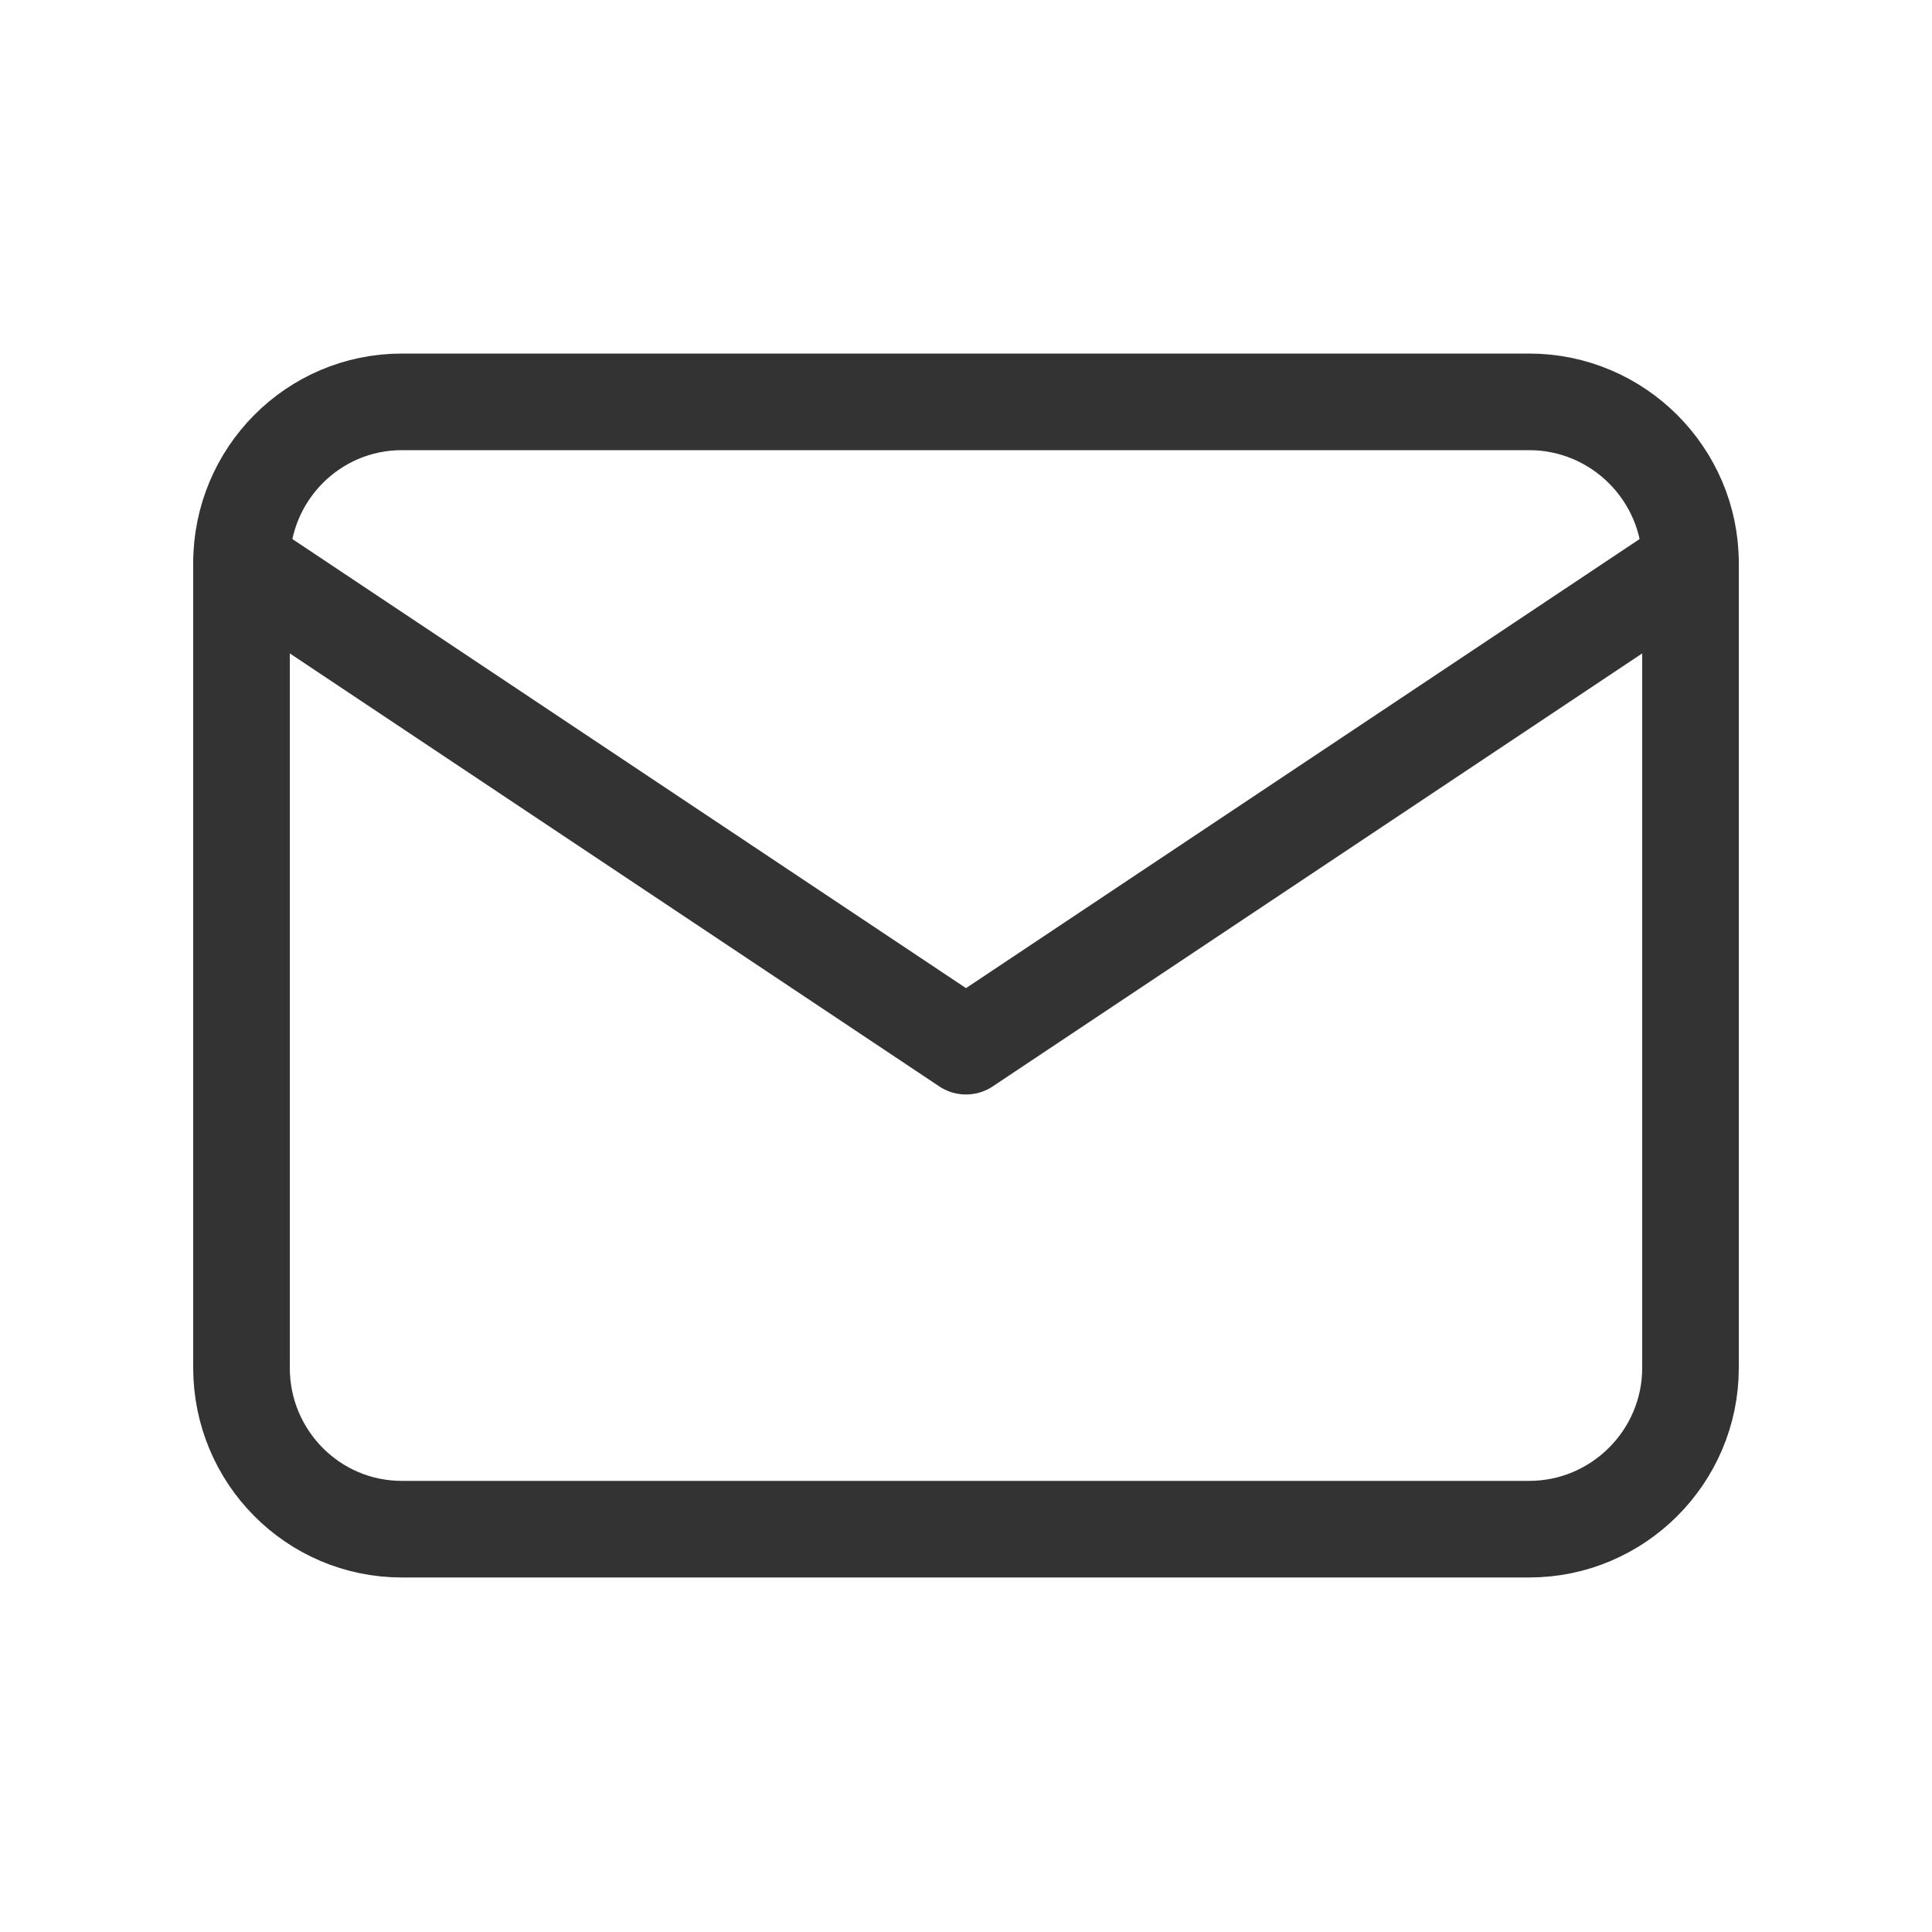
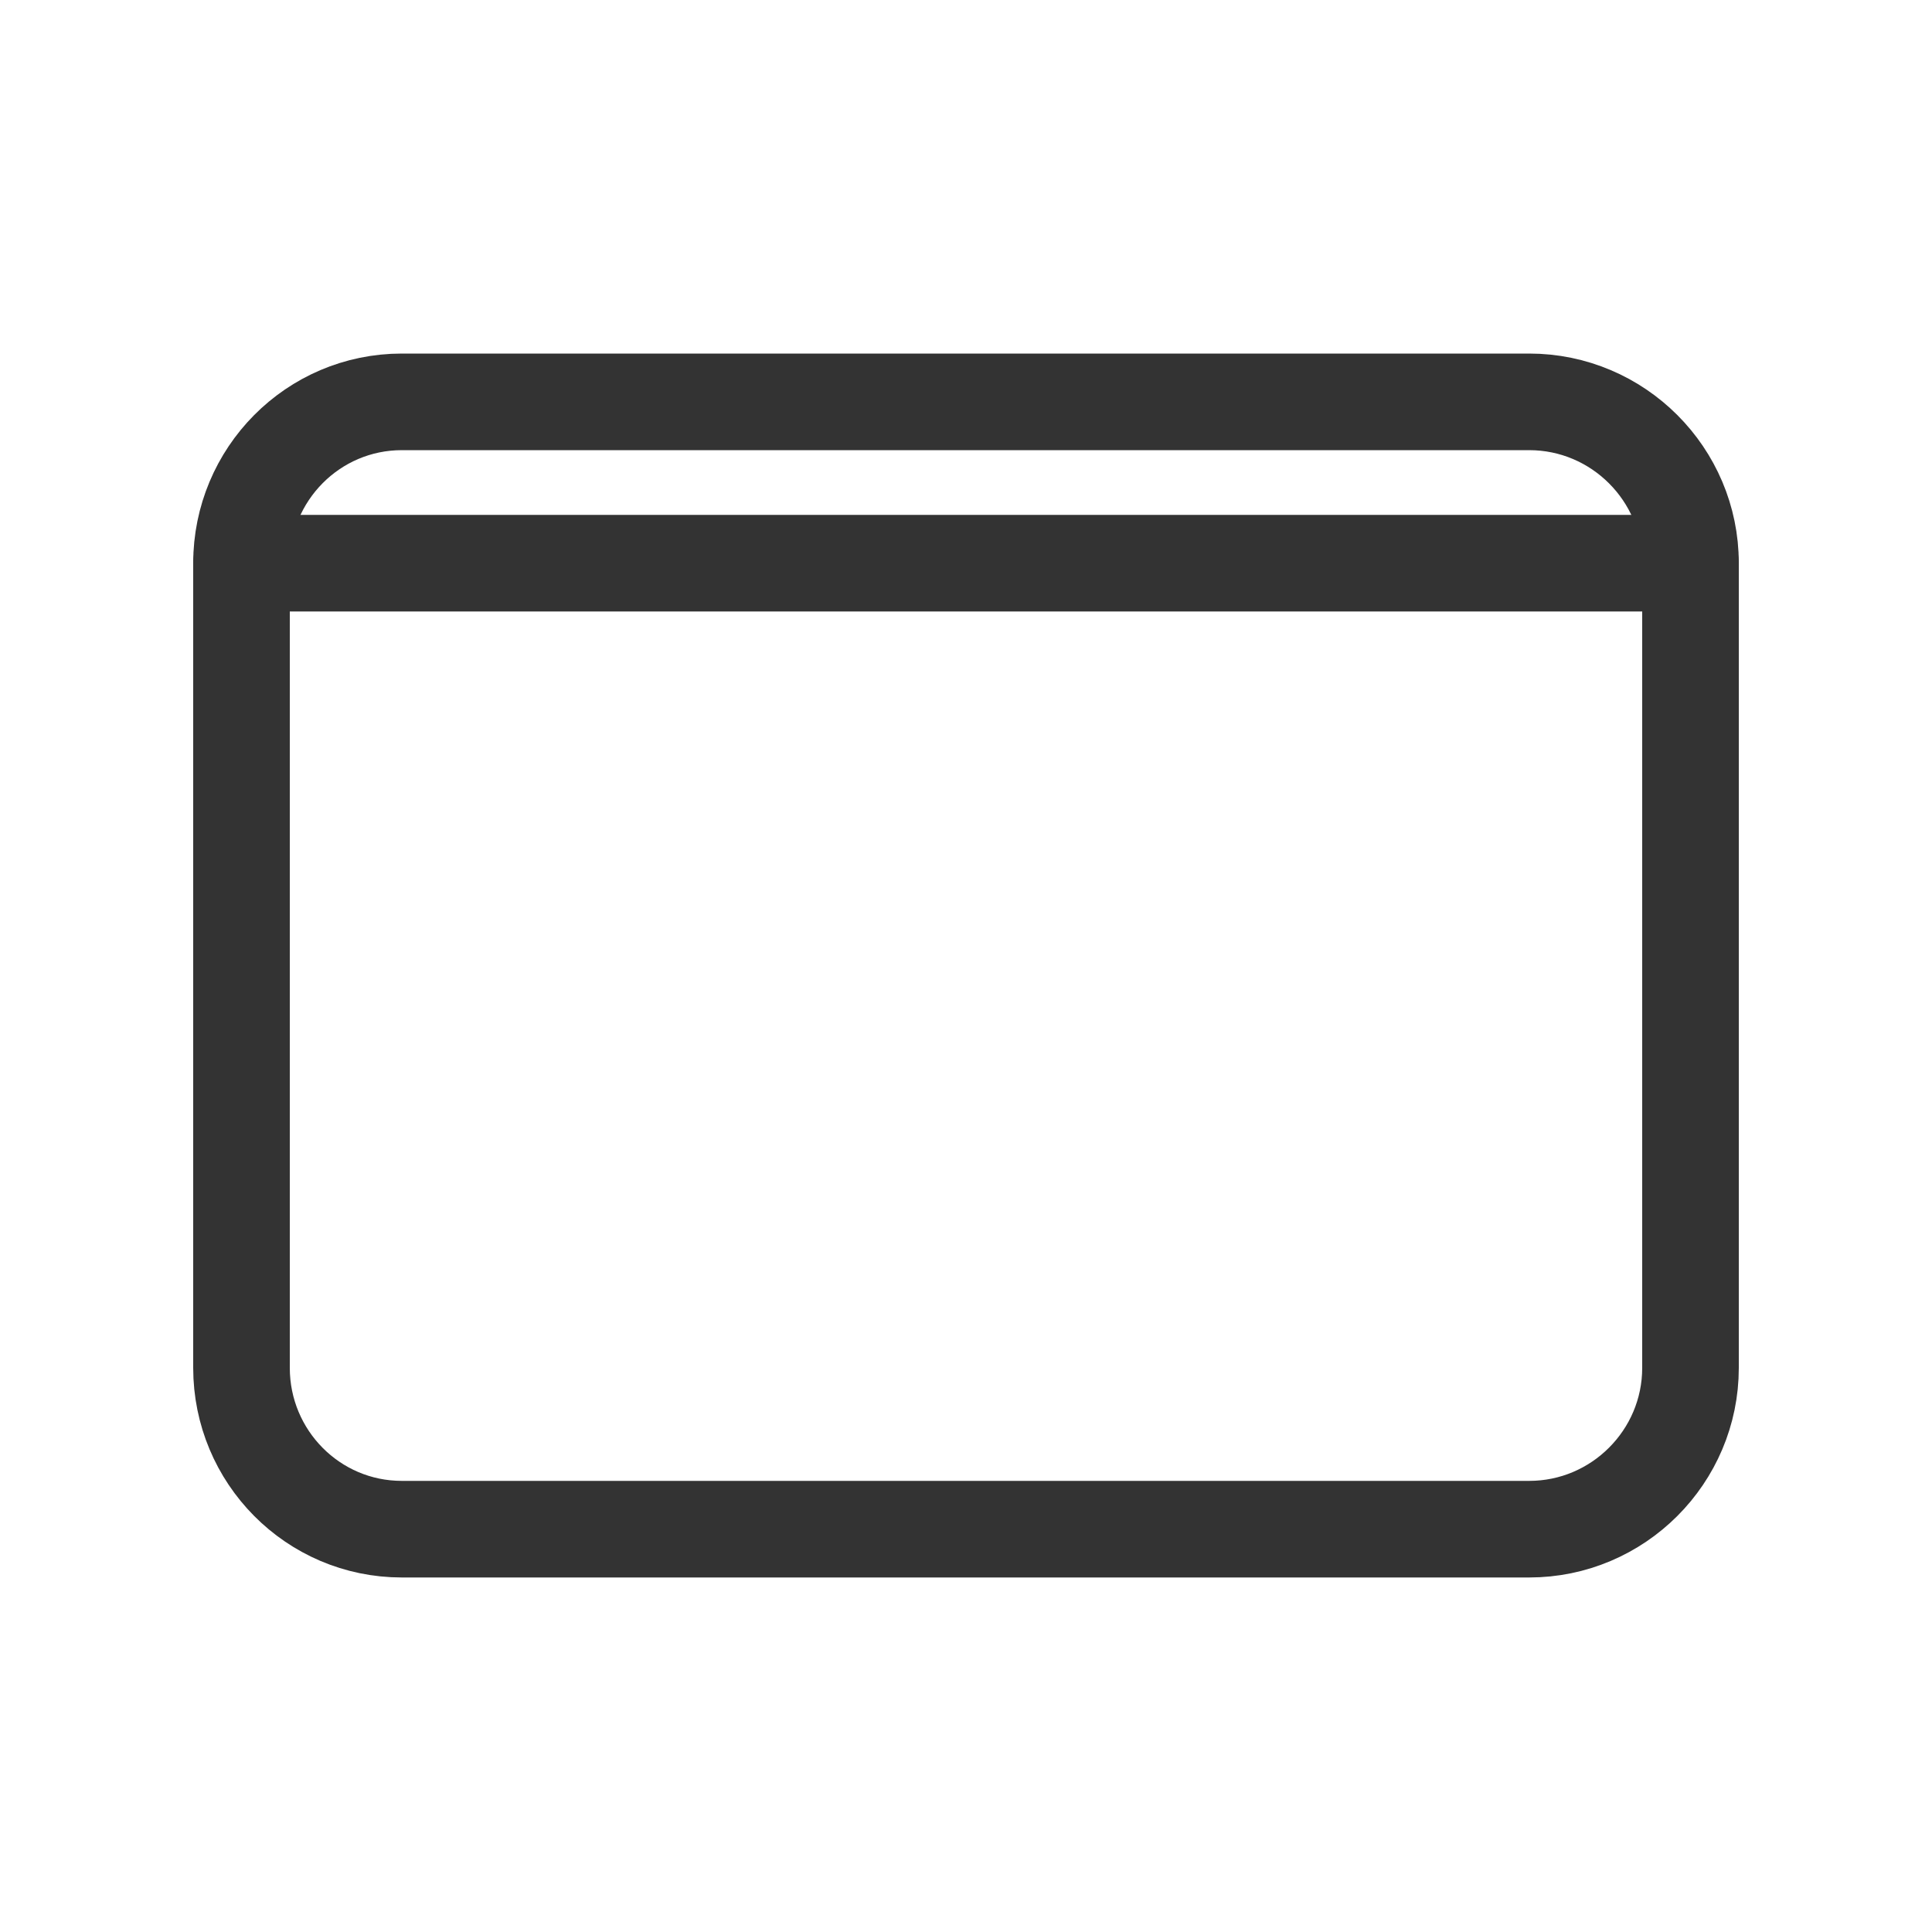
<svg xmlns="http://www.w3.org/2000/svg" width="20" height="20" viewBox="0 0 20 20" fill="none">
  <defs>
    <clipPath id="clip0_43">
      <rect id="Email icon" width="20" height="20" fill="white" fill-opacity="0" />
    </clipPath>
  </defs>
-   <rect id="Email icon" width="20" height="20" fill="#FFFFFF" fill-opacity="0" />
  <g clip-path="url(#clip0_43)">
    <path id="Vector" d="M15.83 4.16C16.75 4.16 17.5 4.91 17.5 5.83L17.5 14.16C17.5 15.08 16.75 15.83 15.83 15.83L4.16 15.83C3.24 15.83 2.5 15.08 2.5 14.16L2.5 5.83C2.5 4.91 3.24 4.16 4.16 4.16L15.83 4.16Z" stroke="#333333" stroke-opacity="1" stroke-width="1" stroke-linejoin="round" />
-     <path id="Vector" d="M2.5 5.83L10 10.83L17.5 5.83" stroke="#333333" stroke-opacity="1" stroke-width="1" stroke-linejoin="round" stroke-linecap="round" />
+     <path id="Vector" d="M2.5 5.83L17.5 5.83" stroke="#333333" stroke-opacity="1" stroke-width="1" stroke-linejoin="round" stroke-linecap="round" />
  </g>
</svg>